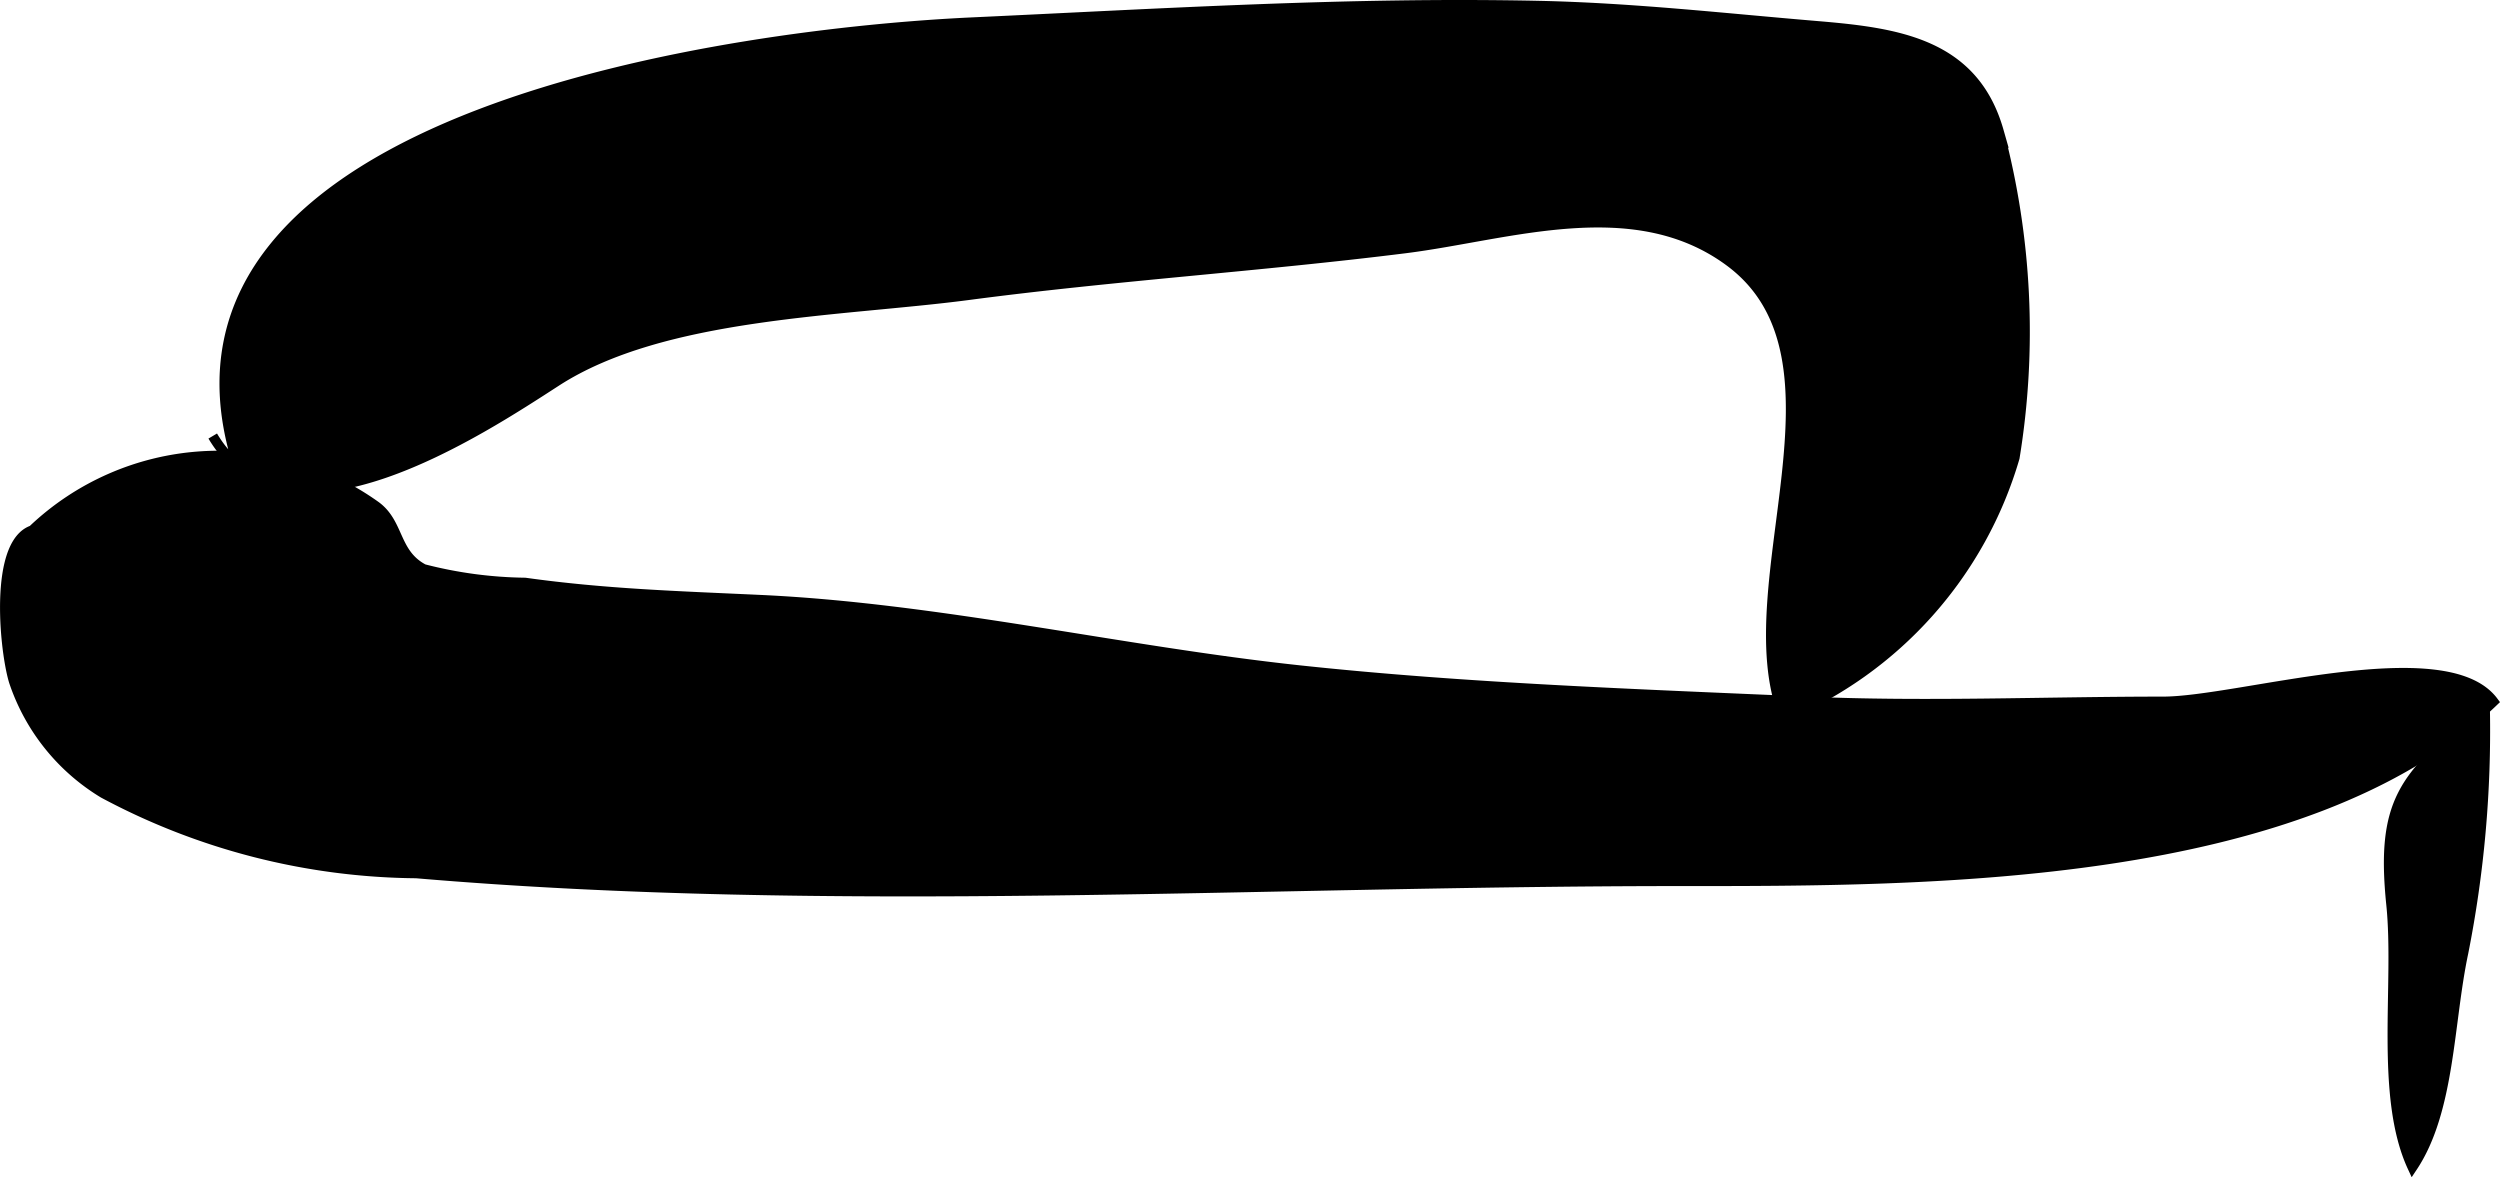
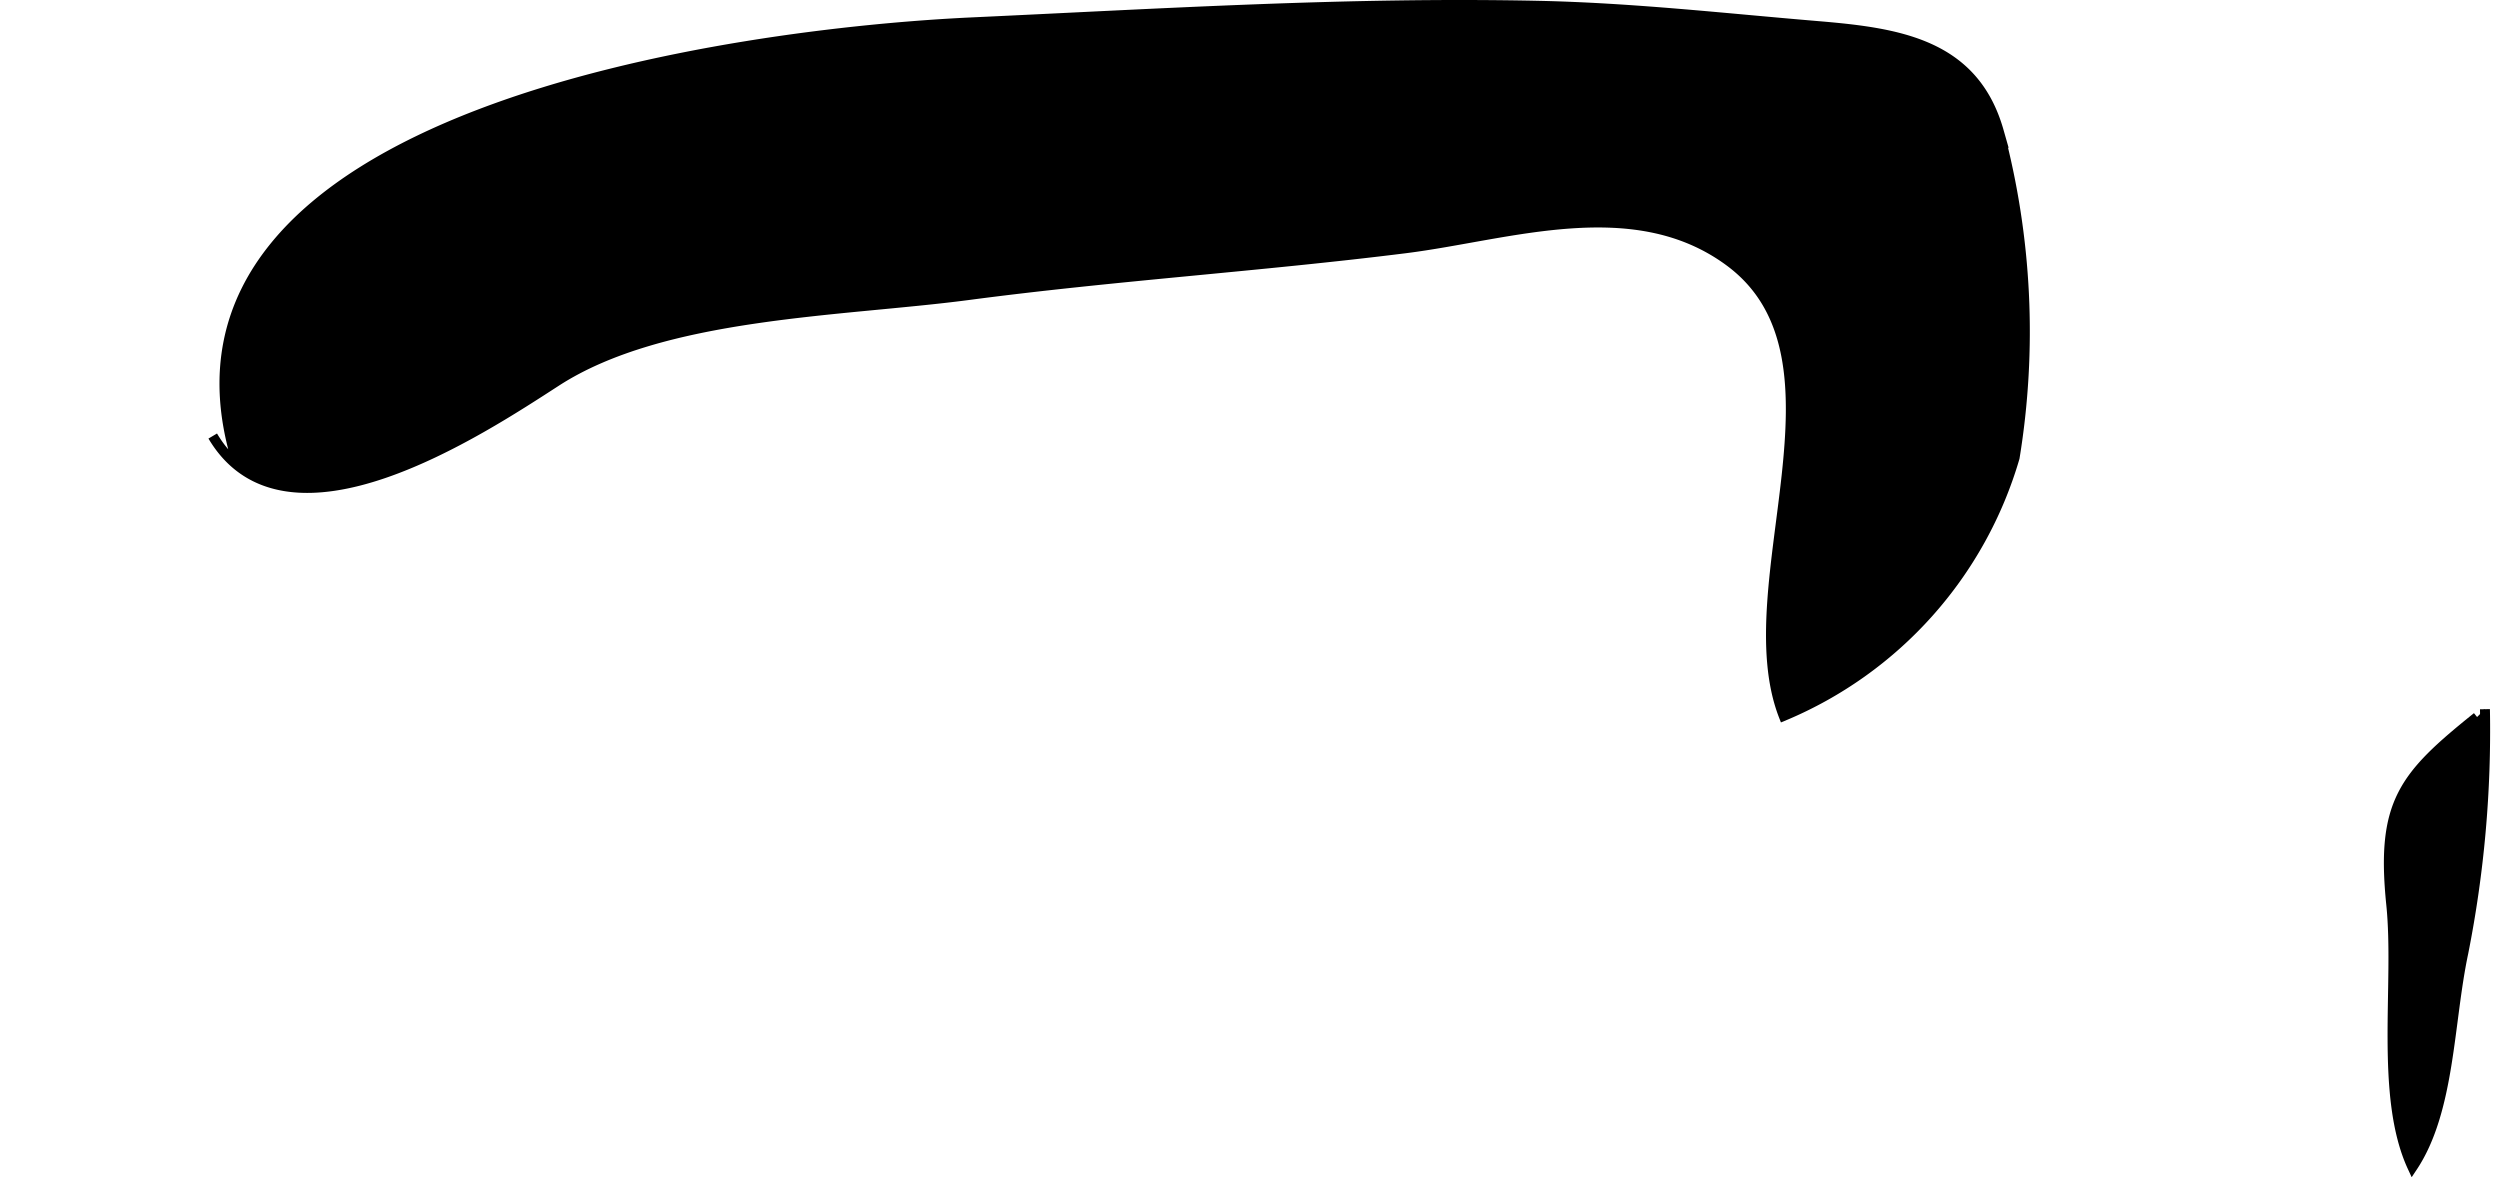
<svg xmlns="http://www.w3.org/2000/svg" version="1.1" width="13.308mm" height="6.267mm" viewBox="0 0 37.723 17.764">
  <defs>
    <style type="text/css">
      .a {
        stroke: #000;
        stroke-miterlimit: 10;
        stroke-width: 0.15px;
      }
    </style>
  </defs>
  <path class="a" d="M3.564,6.932c-1.562-5.245,7.624-6.434,11.106-6.595,2.845-.131,5.69-.311,8.54-.25,1.417.03,2.808.188,4.218.306,1.205.101,2.355.262,2.731,1.585a11.797,11.797,0,0,1,.24,4.928,6.067,6.067,0,0,1-3.484,3.896c-.771-1.985,1.161-5.4-.82-6.859-1.441-1.062-3.323-.394-4.889-.197-2.188.274-4.4.416-6.594.706-1.93.254-4.604.262-6.216,1.302-1.137.735-4.08,2.69-5.186.825" />
-   <path class="a" d="M.5,7.992a4.071,4.071,0,0,1,5.161-.362c.37.262.281.72.731.957a6.415,6.415,0,0,0,1.531.205c1.205.169,2.312.202,3.537.259,2.693.123,5.46.774,8.149,1.063,2.528.271,5.111.359,7.641.471,1.788.08,3.599.001,5.388.001,1.143,0,4.261-.973,4.985,0-2.847,2.729-8.548,2.709-12.281,2.709-6.364,0-12.739.42-19.062-.118a10.175,10.175,0,0,1-4.719-1.208,3.132,3.132,0,0,1-1.351-1.687c-.157-.51-.348-2.486.527-2.288" />
  <path class="a" d="M37.496,10.701a17.217,17.217,0,0,1-.327,3.678c-.224,1.053-.198,2.377-.767,3.231-.497-1.074-.197-2.767-.32-3.962-.157-1.54.185-1.936,1.295-2.829" />
</svg>